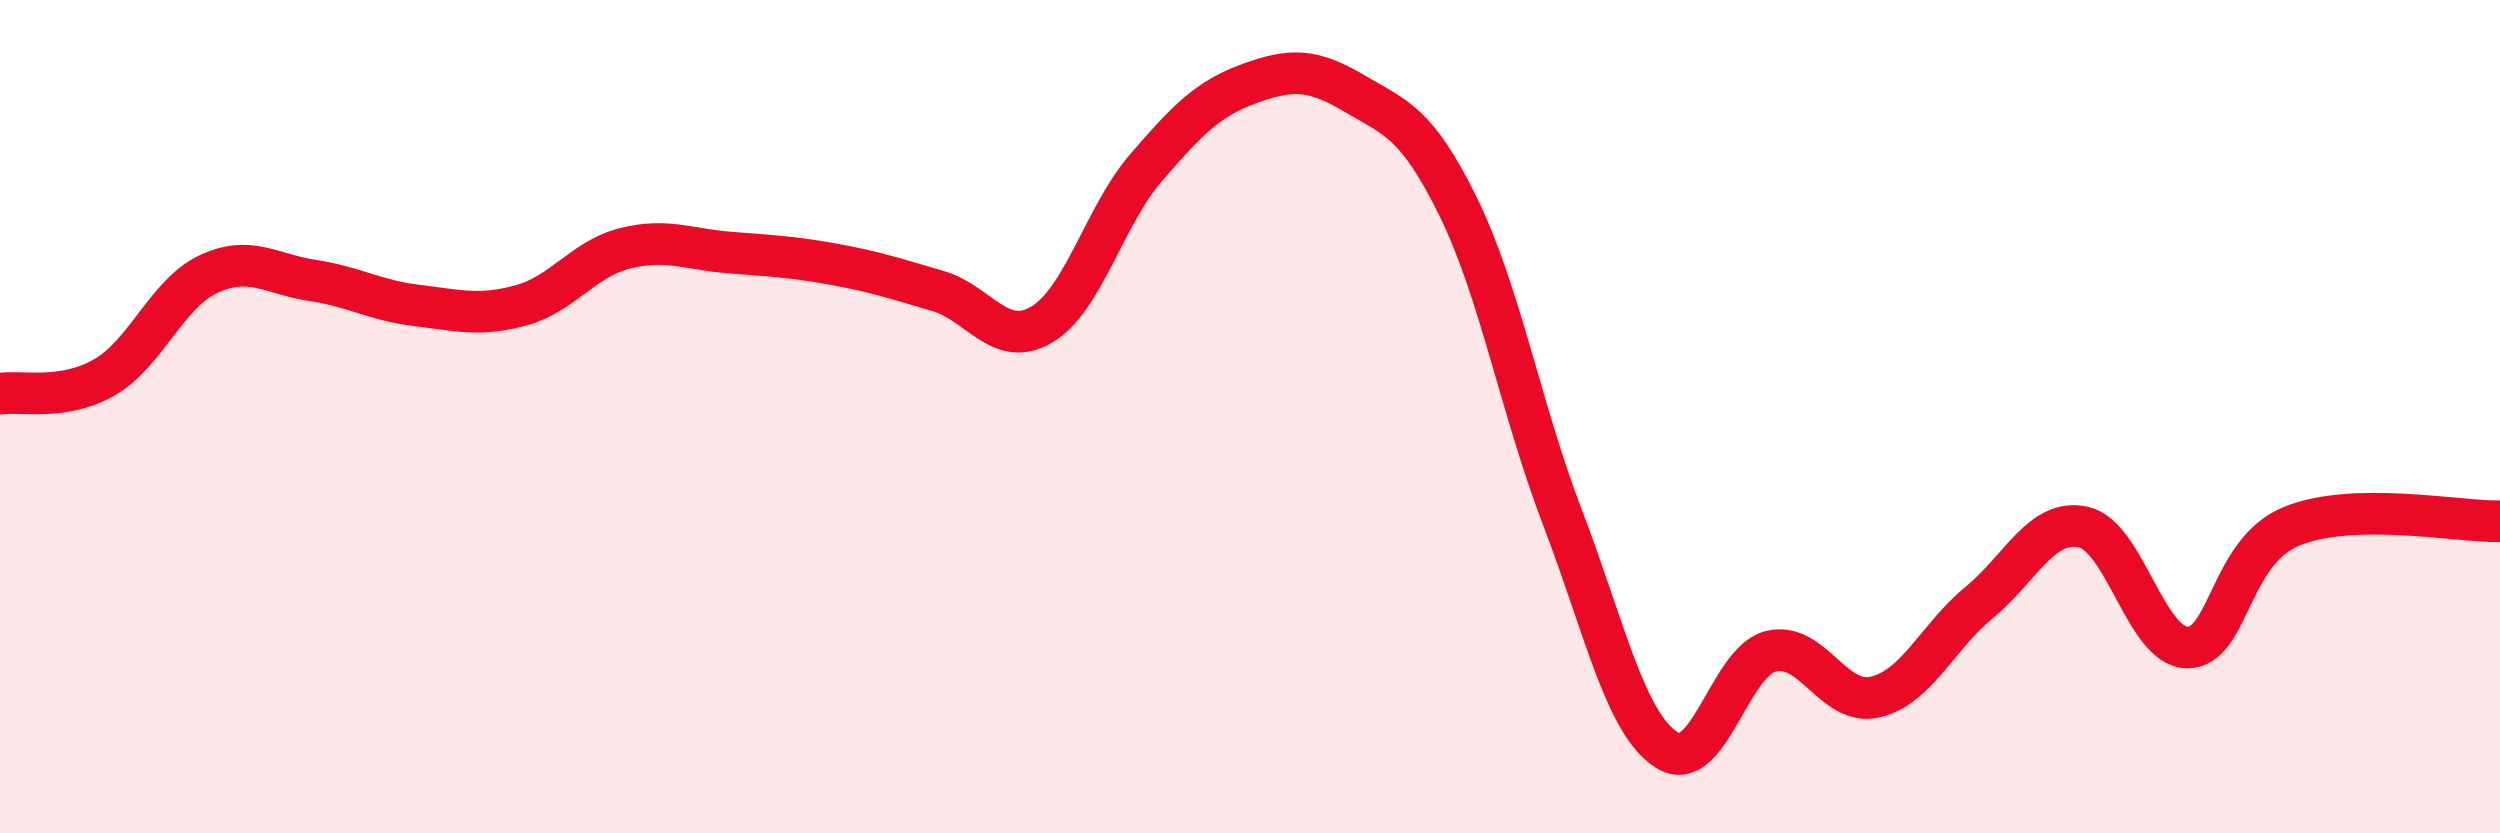
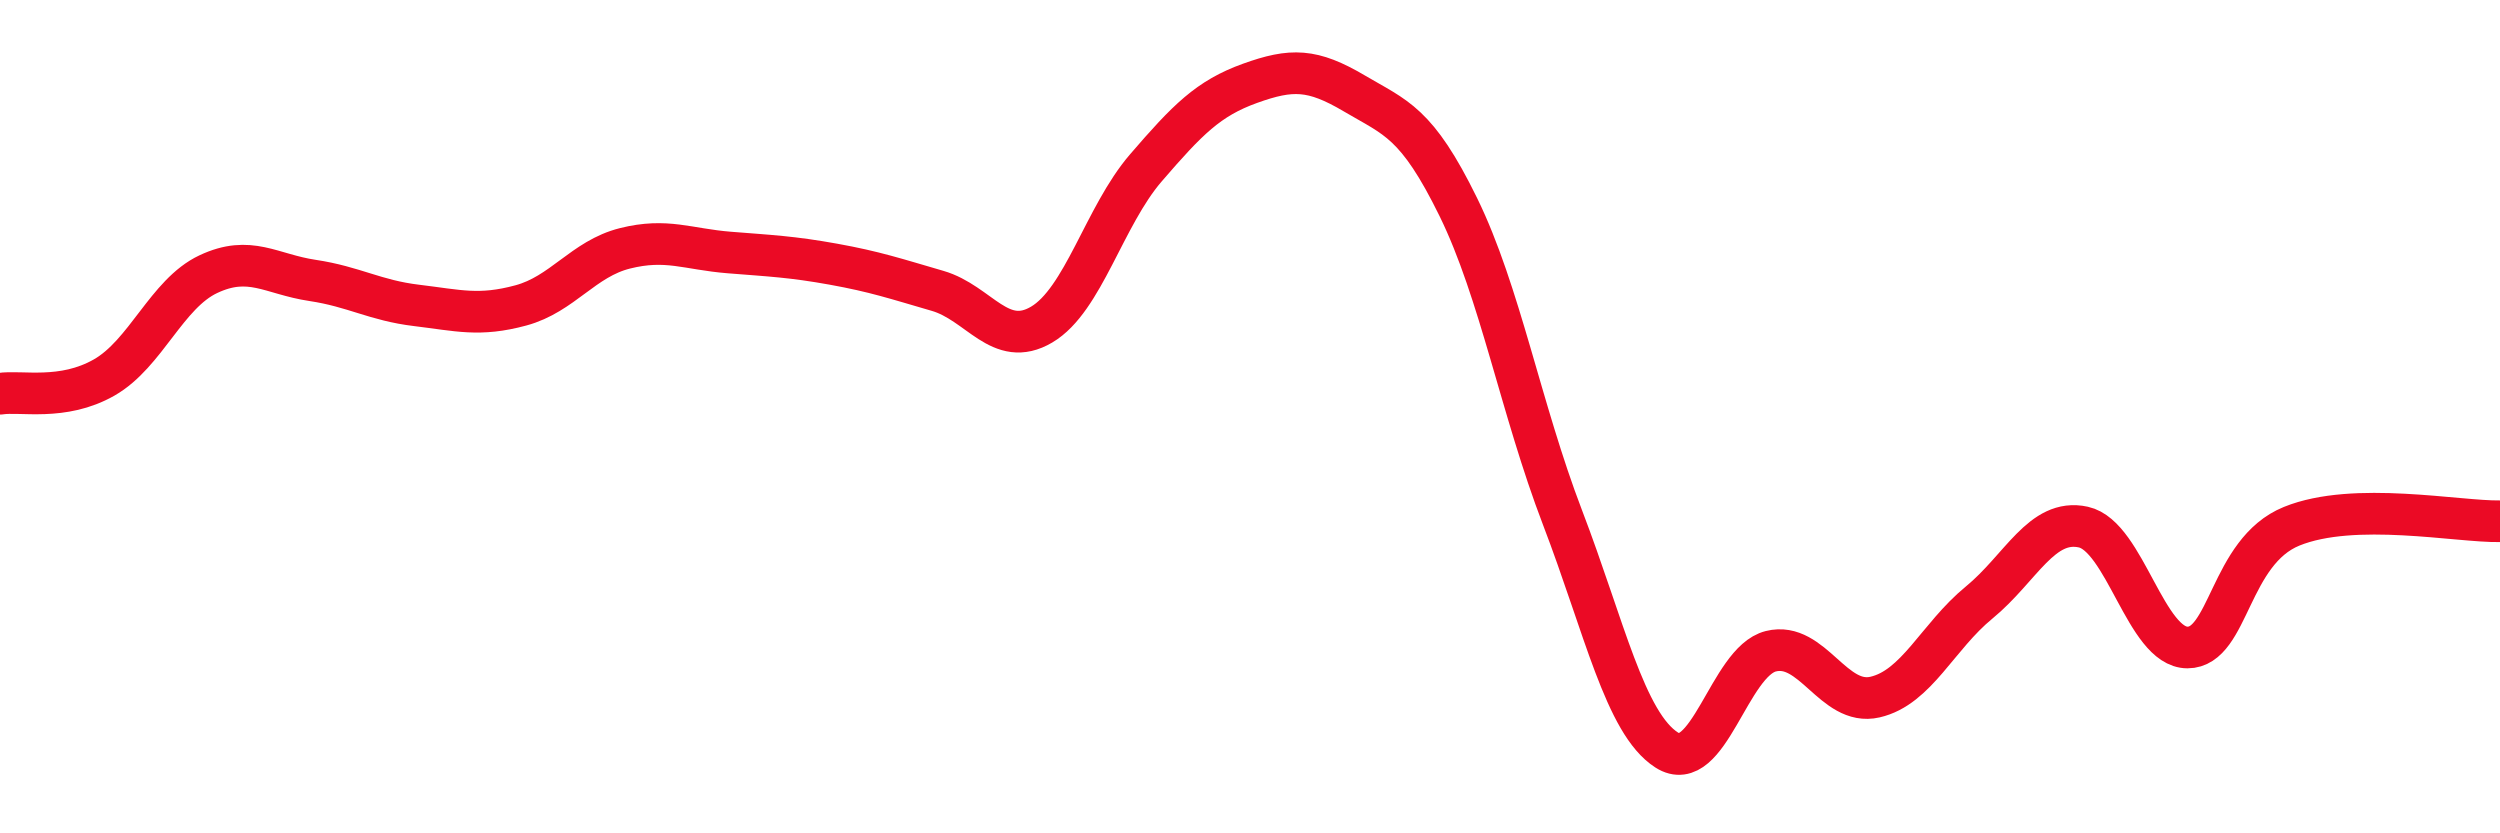
<svg xmlns="http://www.w3.org/2000/svg" width="60" height="20" viewBox="0 0 60 20">
-   <path d="M 0,9.45 C 0.5,9.37 1.5,9.63 2.5,9.06 C 3.5,8.49 4,7.05 5,6.58 C 6,6.11 6.5,6.58 7.5,6.73 C 8.5,6.88 9,7.21 10,7.33 C 11,7.45 11.5,7.6 12.5,7.33 C 13.5,7.06 14,6.21 15,5.96 C 16,5.71 16.5,5.98 17.5,6.06 C 18.5,6.14 19,6.16 20,6.34 C 21,6.52 21.5,6.69 22.5,6.98 C 23.5,7.27 24,8.38 25,7.79 C 26,7.2 26.5,5.19 27.5,4.03 C 28.5,2.87 29,2.36 30,2 C 31,1.64 31.5,1.65 32.5,2.24 C 33.5,2.83 34,2.93 35,4.97 C 36,7.01 36.5,9.81 37.5,12.42 C 38.5,15.03 39,17.36 40,18 C 41,18.64 41.5,15.88 42.5,15.63 C 43.5,15.38 44,16.96 45,16.73 C 46,16.5 46.5,15.28 47.5,14.46 C 48.5,13.64 49,12.43 50,12.65 C 51,12.87 51.5,15.54 52.5,15.54 C 53.5,15.54 53.5,13.24 55,12.63 C 56.5,12.02 59,12.53 60,12.51L60 20L0 20Z" fill="#EB0A25" opacity="0.1" stroke-linecap="round" stroke-linejoin="round" />
  <path d="M 0,9.45 C 0.5,9.37 1.5,9.63 2.5,9.06 C 3.5,8.49 4,7.05 5,6.58 C 6,6.11 6.5,6.58 7.5,6.73 C 8.5,6.88 9,7.21 10,7.33 C 11,7.45 11.5,7.6 12.5,7.33 C 13.5,7.06 14,6.21 15,5.96 C 16,5.71 16.5,5.98 17.5,6.06 C 18.5,6.14 19,6.16 20,6.34 C 21,6.52 21.5,6.69 22.5,6.98 C 23.5,7.27 24,8.38 25,7.79 C 26,7.2 26.5,5.19 27.5,4.03 C 28.5,2.87 29,2.36 30,2 C 31,1.64 31.5,1.65 32.5,2.24 C 33.5,2.83 34,2.93 35,4.97 C 36,7.01 36.5,9.81 37.5,12.42 C 38.5,15.03 39,17.36 40,18 C 41,18.64 41.5,15.88 42.5,15.63 C 43.5,15.38 44,16.96 45,16.73 C 46,16.5 46.5,15.28 47.5,14.46 C 48.5,13.64 49,12.43 50,12.65 C 51,12.87 51.5,15.54 52.5,15.54 C 53.5,15.54 53.5,13.24 55,12.63 C 56.5,12.02 59,12.53 60,12.51" stroke="#EB0A25" stroke-width="1" fill="none" stroke-linecap="round" stroke-linejoin="round" />
</svg>